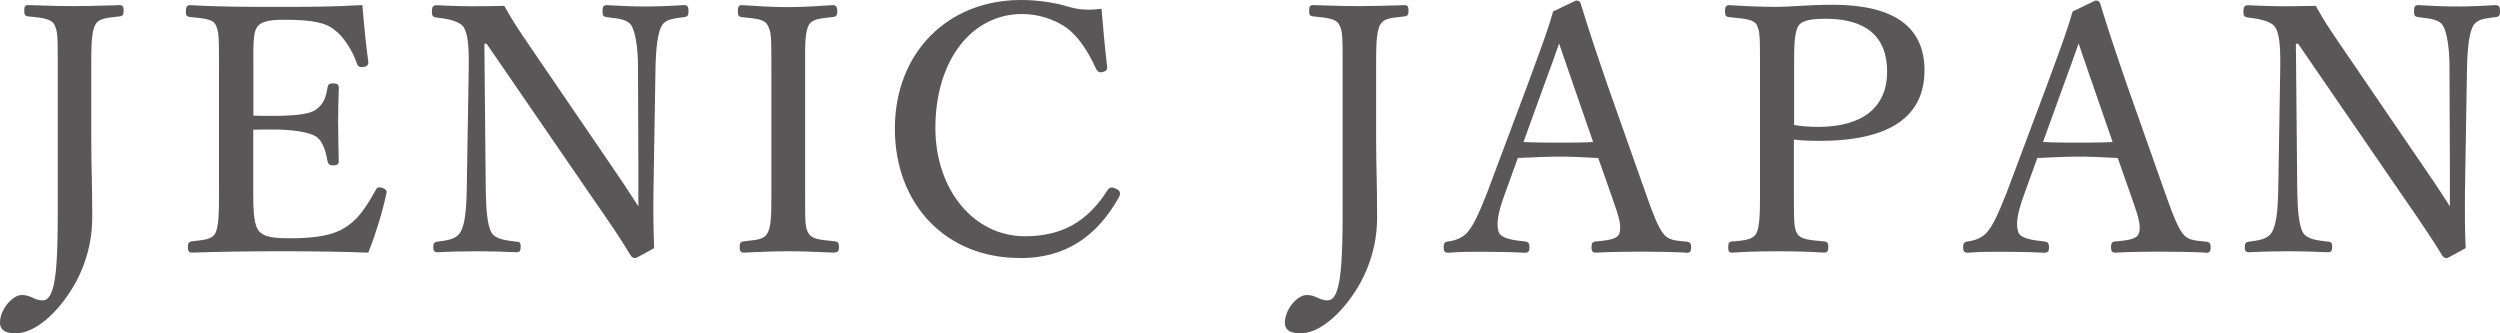
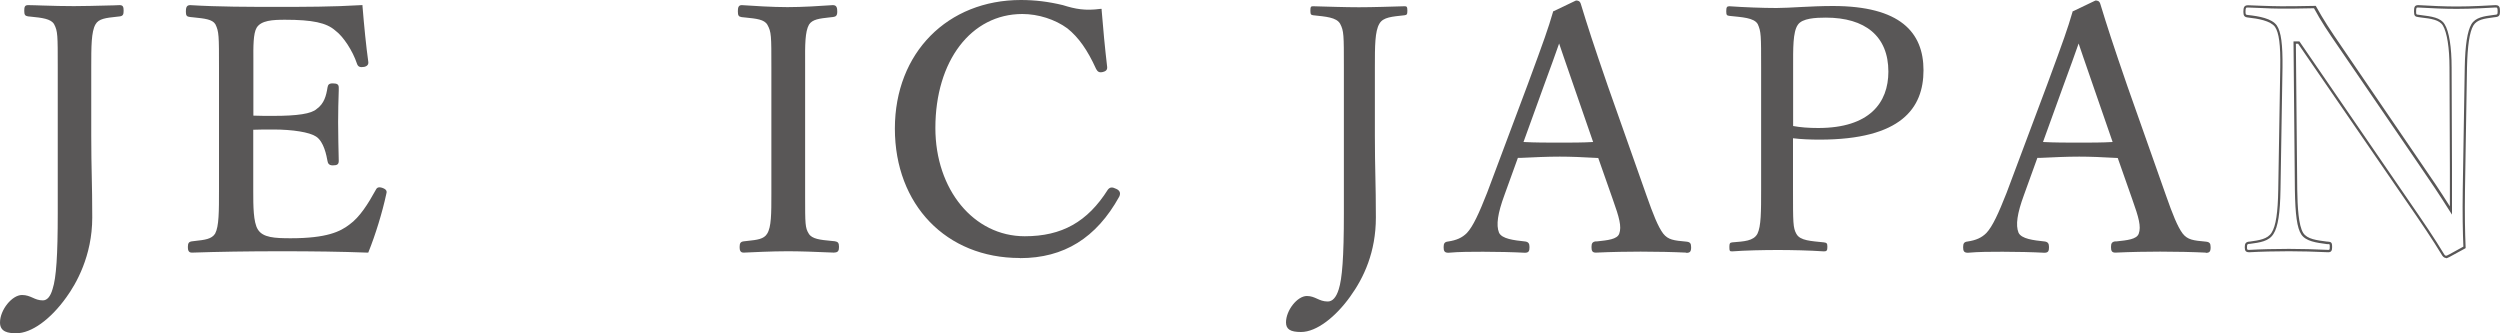
<svg xmlns="http://www.w3.org/2000/svg" id="_レイヤー_1" viewBox="0 0 200 26.66">
  <defs>
    <style>.cls-1{fill:#595757;}</style>
  </defs>
  <path class="cls-1" d="M4.72,5.37c0-2.57,0-2.9-.3-3.47-.3-.52-1.15-.57-2.16-.68-.16-.03-.22-.05-.22-.36,0-.33.05-.36.22-.36,1.15.03,2.57.08,3.66.08s2.57-.05,3.66-.08c.16,0,.22.03.22.36,0,.3-.05.33-.22.36-.98.11-1.72.14-2.02.68-.36.6-.36,1.8-.36,3.47v5.47c0,2.71.08,3.8.08,6.56s-.96,4.81-2.05,6.32c-1.15,1.61-2.68,2.84-3.94,2.84-.85,0-1.2-.22-1.2-.77,0-.96.9-2.11,1.67-2.11.68,0,.96.44,1.67.44.38,0,.68-.33.88-.98.27-.85.41-2.52.41-6.07V5.37Z" />
  <path class="cls-1" d="M1.3,26.66c-.64,0-1.3-.1-1.3-.86,0-1.01.96-2.2,1.76-2.2.36,0,.61.11.86.22.24.11.47.21.81.21s.61-.31.78-.92c.29-.88.41-2.69.41-6.04V5.37c0-2.55,0-2.88-.29-3.43-.25-.44-.98-.52-1.89-.61l-.2-.02c-.24-.04-.3-.13-.3-.45s.05-.45.31-.45c.35,0,.72.02,1.1.03.88.03,1.8.05,2.56.05.81,0,1.81-.03,2.69-.05.34,0,.67-.02.97-.03.27,0,.32.14.32.45s-.06.41-.3.45l-.26.03c-.84.09-1.44.15-1.69.61-.34.58-.34,1.78-.34,3.43v5.47c0,1.35.02,2.31.04,3.24.02.95.04,1.93.04,3.32,0,3.07-1.3,5.31-2.07,6.37-1.27,1.78-2.8,2.88-4.01,2.88ZM1.76,23.79c-.71,0-1.57,1.11-1.57,2.01,0,.4.19.67,1.11.67,1.13,0,2.65-1.1,3.86-2.8.76-1.04,2.03-3.25,2.03-6.26,0-1.39-.02-2.37-.04-3.31-.02-.93-.04-1.9-.04-3.25v-5.47c0-1.68,0-2.9.37-3.52.3-.54.98-.61,1.84-.7l.26-.03c.12-.02.13-.02.13-.26,0-.26-.01-.26-.12-.26-.3,0-.63.02-.97.03-.88.03-1.88.05-2.7.05-.76,0-1.68-.03-2.57-.05-.38-.01-.75-.02-1.1-.03-.11,0-.12,0-.12.26,0,.24.02.24.14.26l.19.02c.97.1,1.73.18,2.03.71.31.6.31.93.31,3.52v11.7c0,3.37-.12,5.2-.41,6.1-.25.87-.66,1.05-.97,1.05-.38,0-.64-.12-.89-.23-.24-.11-.46-.21-.78-.21Z" />
  <path class="cls-1" d="M20.19,15.13c0,1.15-.03,2.65.38,3.28.44.71,1.48.74,2.71.74,2.71,0,3.91-.47,4.76-1.12.88-.63,1.56-1.78,2.11-2.76.08-.16.14-.25.41-.16.33.11.33.22.27.38-.3,1.42-.85,3.23-1.42,4.62-2.35-.08-4.68-.11-6.89-.11-2.32,0-4.84.03-7.16.11-.16,0-.22-.08-.22-.36s.05-.33.22-.36c.96-.11,1.61-.14,1.94-.66.33-.6.33-1.81.33-3.61V5.43c0-2.6,0-2.93-.3-3.53-.3-.49-1.07-.52-2.11-.63-.19-.03-.25-.05-.25-.33,0-.36.05-.44.25-.44,2.27.14,4.7.14,6.95.14s4.4,0,6.75-.14c.11,1.39.27,3.06.46,4.43.03.16-.03.27-.25.33-.33.05-.41-.03-.46-.19-.33-.98-1.07-2.19-1.78-2.71-.74-.66-1.91-.88-4.07-.88-1.04,0-1.97.05-2.35.68-.33.55-.27,1.8-.27,3.25v3.91c.44.03,1.09.03,1.7.03,1.72,0,3.04-.14,3.53-.57.63-.44.79-1.12.9-1.78.03-.16.05-.25.33-.25.36,0,.38.08.38.25-.03.96-.05,1.83-.05,2.76,0,1.01.03,2.11.05,3.09,0,.19-.03.27-.38.27-.25,0-.3-.11-.33-.27-.11-.6-.33-1.61-.96-2.02-.49-.33-1.78-.57-3.47-.57-.6,0-1.26,0-1.7.03v4.84Z" />
  <path class="cls-1" d="M29.47,20.21h-.07c-2.11-.08-4.37-.11-6.89-.11-2.69,0-5.1.04-7.16.11h0c-.29,0-.32-.23-.32-.45,0-.3.07-.41.3-.45l.24-.03c.82-.09,1.36-.15,1.64-.59.31-.58.31-1.76.31-3.56V5.43c0-2.57,0-2.9-.29-3.49-.24-.4-.87-.46-1.74-.55l-.29-.03c-.25-.03-.33-.1-.33-.42,0-.29.03-.53.34-.53,2.27.14,4.76.14,6.95.14s4.4,0,6.75-.14h.09s0,.09,0,.09c.13,1.6.29,3.21.46,4.42.04.23-.07.37-.32.43-.34.06-.5-.01-.58-.25-.35-1.05-1.1-2.19-1.74-2.66-.7-.62-1.82-.86-4.02-.86-.99,0-1.91.05-2.27.64-.27.45-.27,1.48-.26,2.66,0,.18,0,.36,0,.55v3.82c.43.02,1.05.02,1.6.02,1.94,0,3.04-.17,3.46-.55.61-.43.77-1.08.87-1.72.04-.22.11-.33.42-.33.36,0,.48.09.48.34v.22c-.03.87-.05,1.69-.05,2.54,0,1.03.03,2.14.05,3.09,0,.28-.11.37-.48.37-.32,0-.39-.18-.42-.35-.08-.42-.28-1.55-.92-1.96-.51-.34-1.85-.56-3.42-.56-.55,0-1.17,0-1.6.02v4.95c0,1.09,0,2.46.37,3.03.4.65,1.34.7,2.63.7,2.88,0,3.96-.53,4.7-1.1.82-.59,1.49-1.66,2.08-2.73.09-.18.18-.31.52-.21.18.06.29.13.34.22.05.1.03.19,0,.29-.31,1.45-.87,3.27-1.42,4.63l-.03.06ZM15.21.6c-.1,0-.15,0-.15.34,0,.21,0,.21.16.23l.29.03c.92.09,1.59.16,1.88.64.31.63.31.96.31,3.58v9.71c0,1.83,0,3.03-.34,3.66-.33.52-.94.59-1.78.68l-.24.03c-.1.02-.13.02-.13.26,0,.26.05.26.12.26,2.06-.07,4.47-.11,7.16-.11,2.5,0,4.73.03,6.83.11.54-1.34,1.09-3.11,1.39-4.54.03-.08.03-.12.02-.15-.02-.03-.07-.07-.23-.13-.21-.06-.22-.03-.3.12-.61,1.09-1.28,2.19-2.14,2.8-.76.59-1.88,1.14-4.81,1.14-1.13,0-2.31,0-2.79-.78-.4-.61-.4-2.01-.4-3.13v-5.13s.09,0,.09,0c.44-.03,1.11-.03,1.7-.03,1.63,0,2.98.23,3.53.59.62.41.86,1.33,1,2.09.02.14.05.2.23.2.29,0,.29-.03.29-.18-.03-.95-.05-2.05-.05-3.09,0-.86.02-1.68.05-2.55v-.22c0-.11,0-.15-.28-.15-.21,0-.21.03-.23.17-.11.65-.28,1.38-.94,1.84-.45.4-1.59.59-3.58.59-.59,0-1.26,0-1.7-.03h-.09v-4c0-.19,0-.37,0-.55,0-1.26-.01-2.26.29-2.76.41-.67,1.39-.73,2.43-.73,2.28,0,3.4.24,4.14.9.76.55,1.5,1.83,1.8,2.75.03.1.06.18.36.13.18-.05.18-.12.17-.22-.17-1.19-.33-2.77-.46-4.35-2.32.13-4.53.13-6.67.13s-4.68,0-6.95-.14Z" />
-   <path class="cls-1" d="M38.65,3.4l.11,11.76c.03,1.72.14,2.98.49,3.53.36.55,1.18.63,2.08.74.19,0,.22.05.22.33s-.05.33-.22.33c-1.09-.05-2.16-.08-3.14-.08s-2.24.03-3.17.08c-.22,0-.27-.05-.27-.3,0-.27.05-.33.25-.36.82-.11,1.53-.19,1.89-.77.38-.6.52-1.83.55-3.5l.16-9.76c.03-1.72-.08-2.79-.44-3.31-.36-.49-1.26-.68-2.24-.79-.22-.03-.27-.08-.27-.36,0-.36.05-.44.27-.44.93.03,1.94.08,2.63.08.74,0,1.42,0,2.73-.03.6,1.09,1.09,1.83,2.11,3.31l6.23,9.13c.93,1.34,1.7,2.49,2.54,3.83v-3.39l-.03-8.04c0-1.56-.19-2.84-.55-3.42-.33-.55-1.15-.6-2.02-.71-.22-.03-.27-.05-.27-.36,0-.36.05-.41.25-.41,1.01.05,2.11.11,3.09.11s2.22-.05,3.09-.11c.22,0,.27.05.27.41,0,.27-.05.33-.27.36-.82.11-1.5.16-1.83.71-.36.6-.49,1.89-.52,3.42l-.16,9.76c-.03,1.83,0,3.17.05,4.62-1.34.74-1.39.77-1.48.77s-.16-.05-.22-.14c-.85-1.39-1.48-2.32-3.12-4.7l-8.45-12.31h-.33Z" />
-   <path class="cls-1" d="M50.77,20.64c-.11,0-.22-.07-.3-.18-.86-1.42-1.5-2.37-3.12-4.7l-8.42-12.26h-.18l.11,11.66c.02,1.39.1,2.89.48,3.48.32.49,1.06.58,1.92.69h.09s0,.01,0,.01c.28,0,.3.16.3.42s-.05.42-.31.42c-1.09-.05-2.15-.08-3.14-.08-1.09,0-2.31.03-3.17.08h0c-.28,0-.37-.1-.37-.4s.08-.41.33-.45h.06c.77-.11,1.44-.2,1.76-.72.34-.53.5-1.6.53-3.45l.16-9.76c.03-1.81-.1-2.78-.42-3.25-.36-.49-1.35-.66-2.17-.75-.27-.03-.36-.14-.36-.45,0-.35.06-.53.37-.53.34.01.7.02,1.04.04.59.02,1.15.04,1.59.04.73,0,1.42,0,2.73-.03h.06s.03.05.03.05c.6,1.08,1.07,1.8,2.1,3.3l6.23,9.13c.89,1.29,1.61,2.37,2.37,3.56v-3.06l-.03-8.04c0-1.57-.2-2.83-.53-3.37-.28-.46-.96-.55-1.74-.64l-.21-.03c-.27-.03-.36-.1-.36-.45s.05-.51.34-.51c1.03.06,2.11.11,3.09.11,1.21,0,2.56-.08,3.08-.11h0c.32,0,.37.16.37.51,0,.31-.08.42-.36.45l-.16.02c-.74.1-1.32.17-1.61.65-.31.52-.47,1.63-.51,3.37l-.16,9.76c-.03,2,0,3.4.05,4.62v.06s-.05.03-.05.03c-1.41.78-1.42.78-1.52.78ZM38.56,3.31h.47l8.48,12.35c1.61,2.34,2.26,3.29,3.12,4.71.04.05.09.09.14.09.06,0,.23-.09,1.38-.73-.05-1.21-.08-2.6-.05-4.57l.16-9.76c.03-1.78.21-2.91.53-3.46.33-.55.99-.64,1.75-.74l.16-.02c.16-.02.19-.02.19-.26,0-.32-.03-.32-.18-.32-.52.03-1.88.11-3.09.11-.99,0-2.07-.05-3.1-.11-.11,0-.15,0-.15.32,0,.24,0,.24.19.26l.21.03c.8.1,1.56.19,1.88.73.36.57.56,1.84.56,3.47l.03,8.04v3.72l-.18-.28c-.82-1.3-1.58-2.44-2.54-3.83l-6.24-9.13c-1.02-1.48-1.5-2.2-2.08-3.27-1.28.03-1.96.03-2.68.03-.43,0-1-.02-1.59-.05-.34-.01-.69-.03-1.03-.04-.13,0-.18,0-.18.34,0,.24.03.24.19.26.92.1,1.91.28,2.31.83.35.51.48,1.52.46,3.37l-.16,9.76c-.03,1.89-.2,2.99-.56,3.55-.37.6-1.08.69-1.9.8h-.06c-.13.03-.16.03-.16.27,0,.21.02.21.18.21.86-.05,2.08-.08,3.17-.08,1,0,2.06.03,3.15.08.09,0,.12,0,.12-.23s0-.23-.12-.23h-.1c-.87-.12-1.69-.22-2.06-.78-.33-.5-.48-1.54-.51-3.58l-.11-11.85Z" />
  <path class="cls-1" d="M64.33,15.13c0,2.71-.03,3.09.3,3.61.3.52,1.12.55,2.16.66.19.03.25.08.25.36s-.05.36-.27.36c-1.18-.05-2.6-.11-3.75-.11-1.07,0-2.46.05-3.53.11-.16,0-.22-.08-.22-.36s.05-.33.22-.36c.93-.11,1.64-.11,1.97-.66.38-.6.36-1.78.36-3.61V5.43c0-2.6,0-2.9-.33-3.5-.3-.52-1.09-.55-2.13-.66-.16-.03-.22-.05-.22-.36,0-.33.05-.41.22-.41,1.15.08,2.6.16,3.66.16,1.15,0,2.54-.08,3.64-.16.19,0,.25.08.25.44,0,.27-.08.3-.25.33-.96.11-1.67.14-2,.66-.36.63-.33,1.83-.33,3.5v9.71Z" />
  <path class="cls-1" d="M66.76,20.21c-1.59-.07-2.81-.11-3.75-.11-1.26,0-2.88.08-3.52.11h0c-.29,0-.32-.23-.32-.45,0-.3.07-.41.3-.45.12-.01.24-.03.35-.04.75-.08,1.29-.14,1.55-.57.34-.54.34-1.61.34-3.22V5.43c0-2.6,0-2.87-.32-3.45-.25-.43-.88-.49-1.77-.58l-.29-.03c-.24-.04-.3-.13-.3-.45,0-.27.02-.51.31-.51.86.06,2.48.16,3.66.16s2.63-.09,3.63-.16h0c.32,0,.35.24.35.53,0,.31-.11.39-.33.42l-.27.03c-.81.09-1.39.15-1.66.58-.32.56-.32,1.63-.31,3.12v10.04s0,.58,0,.58c0,2.19,0,2.52.29,2.98.25.43.93.5,1.79.58l.3.03c.25.04.33.14.33.45,0,.28-.06.45-.37.45ZM63.02,19.91c.94,0,2.17.04,3.75.11.13,0,.17,0,.17-.26,0-.24-.03-.24-.16-.26l-.3-.03c-.91-.09-1.63-.16-1.93-.67-.32-.5-.32-.89-.31-3.08V5.43s0-.33,0-.33c0-1.51,0-2.61.34-3.21.32-.51.98-.58,1.81-.67l.26-.03c.13-.02.16-.03.16-.23,0-.34-.05-.34-.15-.34-.99.07-2.44.16-3.64.16s-2.81-.1-3.67-.16c-.07,0-.12,0-.12.32,0,.24.02.24.14.26l.29.03c.9.09,1.62.16,1.91.67.34.62.34.96.34,3.55v10.05c0,1.64,0,2.73-.37,3.32-.31.52-.92.58-1.69.66-.11.01-.23.02-.34.04-.1.02-.14.02-.14.26,0,.26.05.26.12.26.64-.03,2.27-.11,3.53-.11Z" />
  <path class="cls-1" d="M88.47,5.35c.03.19-.05.27-.27.33-.25.05-.33,0-.44-.19-.63-1.39-1.34-2.49-2.32-3.28-1.04-.77-2.43-1.18-3.66-1.18-4.07,0-7.06,3.64-7.06,9.22,0,4.95,3.04,8.75,7.25,8.75,3.12,0,5.14-1.26,6.73-3.77.11-.14.22-.19.55-.03.25.11.3.27.19.49-1.56,2.82-3.91,4.87-7.85,4.87-5.74,0-9.9-4.18-9.9-10.25S75.87.09,81.67.09c1.26,0,2.32.16,3.34.41,1.04.33,1.83.46,3.04.3.11,1.42.27,3.12.44,4.54Z" />
  <path class="cls-1" d="M81.58,20.64c-5.88,0-9.99-4.26-9.99-10.35S75.83,0,81.67,0c1.13,0,2.2.13,3.36.41,1.02.32,1.79.46,3,.3h.1s0,.09,0,.09c.11,1.4.27,3.1.44,4.53.04.29-.15.38-.34.43-.31.07-.42-.03-.54-.24-.69-1.52-1.4-2.53-2.3-3.25-.98-.72-2.33-1.15-3.6-1.15-4.1,0-6.96,3.75-6.96,9.12,0,4.93,3.07,8.66,7.15,8.66,2.97,0,5.02-1.15,6.65-3.73.17-.21.35-.22.67-.06.14.06.24.15.28.26.04.1.02.23-.04.36-1.83,3.31-4.43,4.92-7.93,4.92ZM81.67.19c-5.73,0-9.89,4.25-9.89,10.1s4.03,10.16,9.8,10.16c3.43,0,5.97-1.58,7.77-4.82.04-.08.05-.15.03-.21-.02-.06-.08-.11-.18-.15-.31-.15-.37-.09-.43,0-1.66,2.63-3.76,3.81-6.8,3.81-4.19,0-7.34-3.8-7.34-8.85,0-5.48,2.94-9.31,7.15-9.31,1.31,0,2.71.45,3.72,1.19.93.75,1.66,1.77,2.35,3.32.09.15.13.18.33.14.2-.05.22-.11.2-.22h0c-.16-1.41-.32-3.06-.43-4.45-1.18.15-1.97,0-2.98-.32-1.14-.28-2.19-.41-3.31-.41Z" />
  <path class="cls-1" d="M107.51,5.37c0-2.57,0-2.9-.3-3.47-.3-.52-1.15-.57-2.16-.68-.16-.03-.22-.05-.22-.36,0-.33.05-.36.22-.36,1.15.03,2.57.08,3.66.08s2.57-.05,3.66-.08c.16,0,.22.03.22.36,0,.3-.05.33-.22.36-.98.11-1.72.14-2.02.68-.36.6-.36,1.8-.36,3.47v5.47c0,2.71.08,3.8.08,6.56s-.96,4.81-2.05,6.32c-1.15,1.61-2.68,2.84-3.94,2.84-.85,0-1.2-.22-1.2-.77,0-.96.9-2.11,1.67-2.11.68,0,.96.44,1.67.44.38,0,.68-.33.88-.98.27-.85.41-2.52.41-6.07V5.37Z" />
-   <path class="cls-1" d="M104.09,26.66c-.64,0-1.3-.1-1.3-.86,0-1.01.96-2.2,1.76-2.2.36,0,.61.11.86.22.24.11.47.21.81.21s.61-.31.78-.92c.28-.88.41-2.69.41-6.04V5.37c0-2.55,0-2.88-.29-3.43-.25-.44-.98-.52-1.89-.61l-.2-.02c-.24-.04-.3-.13-.3-.45s.05-.45.31-.45c.35,0,.72.02,1.1.03.89.03,1.8.05,2.56.05.81,0,1.81-.03,2.69-.05.34,0,.67-.02.97-.03.27,0,.32.14.32.45s-.06.41-.3.45l-.26.03c-.84.09-1.44.15-1.69.61-.34.58-.34,1.78-.34,3.43v5.47c0,1.35.02,2.31.04,3.24.02.95.04,1.93.04,3.32,0,3.07-1.3,5.31-2.07,6.37-1.27,1.78-2.8,2.88-4.01,2.88ZM104.55,23.79c-.71,0-1.57,1.11-1.57,2.01,0,.4.19.67,1.11.67,1.13,0,2.65-1.1,3.86-2.8.76-1.04,2.03-3.25,2.03-6.26,0-1.39-.02-2.37-.04-3.31-.02-.93-.04-1.9-.04-3.25v-5.47c0-1.68,0-2.9.37-3.52.3-.54.98-.61,1.84-.7l.26-.03c.12-.02.13-.02.13-.26,0-.26-.01-.26-.12-.26-.3,0-.63.02-.97.03-.88.03-1.88.05-2.7.05-.76,0-1.68-.03-2.57-.05-.38-.01-.75-.02-1.1-.03-.11,0-.12,0-.12.26,0,.24.02.24.14.26l.19.02c.97.1,1.73.18,2.03.71.31.6.31.93.31,3.52v11.7c0,3.37-.12,5.2-.41,6.1-.25.87-.66,1.05-.97,1.05-.38,0-.64-.12-.89-.23-.24-.11-.46-.21-.78-.21Z" />
  <path class="cls-1" d="M127.93,12.54c-.93-.05-2.11-.11-3.14-.11-1.12,0-2.22.05-3.42.11l-1.09,3.01c-.57,1.56-.68,2.49-.44,3.09.25.55,1.18.66,2.19.77.16.03.25.08.25.36,0,.3-.05.36-.27.36-1.01-.05-2.35-.08-3.34-.08s-1.91,0-2.79.08c-.22,0-.27-.05-.27-.36,0-.27.05-.33.27-.36.77-.11,1.2-.36,1.56-.71.52-.55,1.01-1.67,1.64-3.25l3.25-8.67c1.34-3.64,1.61-4.4,2.02-5.8l1.75-.85c.14,0,.25.03.3.22.52,1.7.96,3.06,2.16,6.56l3.09,8.75c.55,1.56.93,2.52,1.34,3.06.44.55.93.6,1.91.68.25.03.3.08.3.36,0,.3-.05.36-.3.36-1.09-.05-2.57-.08-3.66-.08s-2.49.03-3.58.08c-.19,0-.25-.05-.25-.36,0-.27.05-.33.25-.36.9-.08,1.78-.14,1.97-.68.22-.6,0-1.37-.52-2.82l-1.18-3.36ZM126.02,6.93c-.63-1.78-.93-2.73-1.29-3.75-.36,1.01-.71,2-1.34,3.72l-1.64,4.54c.96.05,2.02.05,3.04.05.9,0,1.94,0,2.79-.05l-1.56-4.51Z" />
  <path class="cls-1" d="M134.91,20.21c-1-.05-2.44-.08-3.66-.08-.9,0-2.37.02-3.58.08h0c-.29,0-.35-.15-.35-.45s.08-.41.33-.45h.12c.83-.09,1.61-.16,1.77-.62.2-.56.01-1.27-.52-2.75l-1.16-3.3c-1.2-.07-2.24-.11-3.08-.11-1.03,0-2.04.05-3.12.1h-.23s-1.07,2.96-1.07,2.96c-.55,1.49-.68,2.42-.44,3.02.23.5,1.18.61,2.11.71.24.04.33.16.33.45,0,.31-.06.45-.37.45-.92-.05-2.23-.08-3.34-.08-.94,0-1.91,0-2.78.08h0c-.32,0-.38-.15-.38-.45s.08-.42.36-.45c.67-.1,1.12-.3,1.5-.68.49-.52.97-1.57,1.62-3.22l3.25-8.67c1.34-3.64,1.61-4.39,2.02-5.79v-.04s1.84-.88,1.84-.88c.15,0,.32.03.39.29.54,1.77.98,3.14,2.16,6.56l3.09,8.75c.53,1.51.92,2.49,1.33,3.04.4.51.86.56,1.85.65.3.03.39.13.39.45,0,.35-.09.45-.4.45ZM118.66,19.93c1.11,0,2.42.03,3.34.08.15,0,.17,0,.17-.26,0-.23-.06-.24-.17-.26-.97-.1-1.99-.21-2.26-.82-.27-.65-.13-1.62.44-3.16l1.12-3.07.36-.02c1.08-.05,2.1-.1,3.13-.1.85,0,1.91.04,3.15.11h.06s1.2,3.43,1.2,3.43c.55,1.53.74,2.27.52,2.88-.2.58-1.04.66-1.93.74h-.12c-.13.03-.16.03-.16.27,0,.26.03.26.15.26,1.21-.06,2.68-.08,3.58-.08,1.23,0,2.67.03,3.67.08.18,0,.2,0,.2-.26,0-.23-.02-.24-.22-.26-.94-.08-1.5-.13-1.98-.72-.43-.57-.82-1.56-1.36-3.09l-3.09-8.75c-1.18-3.42-1.62-4.79-2.16-6.57-.04-.13-.09-.15-.19-.15l-1.69.82c-.41,1.38-.69,2.16-2.01,5.76l-3.25,8.67c-.66,1.67-1.15,2.75-1.66,3.29-.42.42-.9.64-1.61.74-.16.02-.19.02-.19.26,0,.26.02.26.18.26.87-.08,1.85-.08,2.79-.08ZM124.79,11.59c-1.02,0-2.08,0-3.04-.05h-.13s1.68-4.67,1.68-4.67c.66-1.82,1-2.76,1.34-3.72l.09-.26.09.25c.15.42.28.83.44,1.28.22.66.48,1.42.85,2.46h0s1.6,4.63,1.6,4.63h-.12c-.85.06-1.88.06-2.8.06ZM121.89,11.36c.92.05,1.93.05,2.9.05.86,0,1.84,0,2.66-.05l-1.52-4.39c-.37-1.05-.62-1.8-.85-2.46-.12-.36-.23-.7-.35-1.03-.31.88-.64,1.81-1.25,3.46l-1.6,4.42Z" />
  <path class="cls-1" d="M143.44,15.13c0,2.71,0,3.09.27,3.58.3.55,1.18.57,2.21.68.22.03.27.08.27.36s-.05.36-.27.36c-1.18-.08-2.6-.11-3.69-.11-1.15,0-2.6.03-3.66.11-.19,0-.22-.03-.22-.36,0-.3.05-.33.22-.36.98-.08,1.7-.11,2.02-.68.3-.6.3-1.78.3-3.58V5.43c0-2.6,0-2.9-.27-3.5-.3-.52-1.26-.55-2.27-.66-.19-.03-.25-.05-.25-.36,0-.33.05-.41.25-.41,1.15.08,2.65.14,3.77.14,1.04,0,2.73-.16,4.51-.16,5.39,0,7.25,2.11,7.25,5.14s-1.78,5.55-8.31,5.55c-.71,0-1.5-.03-2.13-.11v4.07ZM143.44,10.08c.6.11,1.26.16,2.02.16,4.1,0,5.61-2.02,5.61-4.51,0-2.84-1.86-4.32-5-4.32-.82,0-1.89.05-2.24.57-.41.57-.38,1.94-.38,3.42v4.68Z" />
-   <path class="cls-1" d="M145.93,20.21c-1.42-.1-3.05-.11-3.69-.11-.67,0-2.37.01-3.66.11h0c-.29,0-.32-.12-.32-.45s.06-.41.3-.45h.16c.88-.09,1.51-.14,1.79-.64.29-.58.29-1.75.29-3.54V5.43c0-2.61,0-2.88-.27-3.46-.24-.41-.97-.48-1.83-.56-.12-.01-.24-.02-.37-.04-.25-.03-.33-.11-.33-.45,0-.28.03-.51.34-.51,1.15.08,2.67.14,3.77.14.45,0,1.01-.03,1.67-.07.86-.05,1.83-.1,2.84-.1,4.87,0,7.34,1.76,7.34,5.24,0,3.75-2.83,5.65-8.41,5.65-.56,0-1.36-.02-2.04-.1v3.97c0,2.66,0,3.07.26,3.54.25.45.94.52,1.83.6l.31.03c.28.03.36.14.36.45,0,.28-.06.45-.37.45ZM142.23,19.91c.64,0,2.28.01,3.7.11.13,0,.17,0,.17-.26,0-.24-.03-.24-.19-.26l-.31-.03c-.94-.09-1.68-.17-1.98-.7-.29-.51-.29-.87-.29-3.63v-4.18h.11c.69.1,1.53.12,2.12.12,5.45,0,8.22-1.84,8.22-5.46,0-3.4-2.34-5.05-7.15-5.05-1,0-1.98.05-2.83.1-.66.04-1.23.07-1.68.07-1.11,0-2.63-.06-3.78-.14-.1,0-.14,0-.14.32,0,.24,0,.24.16.26.12.01.24.02.36.04.91.09,1.69.17,1.98.67.29.63.29.96.29,3.55v9.71c0,1.81,0,3-.31,3.62-.34.59-1.01.65-1.95.72h-.15c-.12.03-.13.04-.13.27,0,.15,0,.24.02.25,0,0,.02,0,.1,0,1.28-.1,2.99-.11,3.66-.11ZM145.46,10.34c-.76,0-1.43-.05-2.04-.17h-.08s0-5.03,0-5.03c0-1.42,0-2.65.4-3.21.37-.54,1.38-.61,2.32-.61,3.29,0,5.1,1.57,5.1,4.42,0,1.72-.74,4.61-5.7,4.61ZM143.53,10c.58.1,1.21.15,1.93.15,3.55,0,5.51-1.57,5.51-4.42s-1.74-4.23-4.91-4.23c-.84,0-1.84.06-2.16.53-.37.52-.37,1.77-.37,3.1v4.86Z" />
  <path class="cls-1" d="M169.5,12.54c-.93-.05-2.11-.11-3.14-.11-1.12,0-2.22.05-3.42.11l-1.09,3.01c-.57,1.56-.68,2.49-.44,3.09.25.55,1.18.66,2.19.77.16.03.25.08.25.36,0,.3-.05.36-.27.36-1.01-.05-2.35-.08-3.34-.08s-1.91,0-2.79.08c-.22,0-.27-.05-.27-.36,0-.27.05-.33.27-.36.77-.11,1.2-.36,1.56-.71.52-.55,1.01-1.67,1.64-3.25l3.25-8.67c1.34-3.64,1.61-4.4,2.02-5.8l1.75-.85c.14,0,.25.03.3.22.52,1.7.96,3.06,2.16,6.56l3.09,8.75c.55,1.56.93,2.52,1.34,3.06.44.55.93.6,1.91.68.25.03.3.08.3.36,0,.3-.05.36-.3.36-1.09-.05-2.57-.08-3.66-.08s-2.49.03-3.58.08c-.19,0-.25-.05-.25-.36,0-.27.05-.33.25-.36.9-.08,1.78-.14,1.97-.68.22-.6,0-1.37-.52-2.82l-1.18-3.36ZM167.58,6.93c-.63-1.78-.93-2.73-1.29-3.75-.36,1.01-.71,2-1.34,3.72l-1.64,4.54c.96.05,2.02.05,3.04.05.9,0,1.94,0,2.79-.05l-1.56-4.51Z" />
  <path class="cls-1" d="M176.47,20.21c-1-.05-2.43-.08-3.66-.08-.9,0-2.37.02-3.58.08h0c-.29,0-.35-.15-.35-.45s.08-.41.33-.45h.12c.83-.09,1.61-.16,1.77-.62.2-.56.01-1.27-.52-2.75l-1.16-3.3c-1.2-.07-2.24-.11-3.08-.11-1.03,0-2.04.05-3.12.1h-.23s-1.07,2.96-1.07,2.96c-.55,1.49-.68,2.42-.44,3.02.23.5,1.18.61,2.11.71.24.04.33.16.33.45,0,.31-.06.45-.37.45-.92-.05-2.23-.08-3.34-.08-.94,0-1.91,0-2.78.08h0c-.32,0-.38-.15-.38-.45s.08-.42.36-.45c.67-.1,1.12-.3,1.5-.68.49-.52.97-1.57,1.62-3.22l3.25-8.67c1.34-3.64,1.61-4.39,2.02-5.79v-.04s1.84-.88,1.84-.88c.15,0,.32.03.39.29.54,1.77.98,3.14,2.16,6.56l3.09,8.75c.53,1.51.92,2.49,1.33,3.04.4.51.86.56,1.85.65.3.03.39.13.39.45,0,.35-.09.45-.4.45ZM160.23,19.93c1.11,0,2.42.03,3.34.08.15,0,.17,0,.17-.26,0-.23-.06-.24-.17-.26-.97-.1-1.99-.21-2.26-.82-.27-.65-.13-1.62.44-3.16l1.12-3.07.36-.02c1.08-.05,2.1-.1,3.13-.1.85,0,1.91.04,3.15.11h.06s1.2,3.43,1.2,3.43c.55,1.53.74,2.27.52,2.88-.2.58-1.04.66-1.93.74h-.12c-.13.03-.16.03-.16.27,0,.26.03.26.15.26,1.21-.06,2.68-.08,3.58-.08,1.23,0,2.67.03,3.67.08.18,0,.2,0,.2-.26,0-.23-.02-.24-.22-.26-.94-.08-1.5-.13-1.98-.72-.43-.57-.82-1.56-1.36-3.09l-3.09-8.75c-1.18-3.42-1.62-4.79-2.16-6.57-.04-.13-.09-.15-.19-.15l-1.69.82c-.41,1.38-.69,2.16-2.01,5.76l-3.25,8.67c-.66,1.67-1.15,2.75-1.66,3.29-.42.42-.9.64-1.61.74-.16.02-.19.02-.19.26,0,.26.02.26.18.26.87-.08,1.85-.08,2.79-.08ZM166.35,11.59c-1.02,0-2.08,0-3.04-.05h-.13s1.68-4.67,1.68-4.67c.66-1.82,1-2.76,1.34-3.72l.09-.26.09.25c.15.42.28.83.44,1.28.22.66.48,1.42.85,2.46h0s1.6,4.63,1.6,4.63h-.12c-.85.06-1.88.06-2.8.06ZM163.45,11.36c.92.05,1.93.05,2.9.05.86,0,1.84,0,2.66-.05l-1.52-4.39c-.37-1.05-.62-1.8-.85-2.46-.12-.36-.23-.7-.35-1.03-.31.88-.64,1.81-1.25,3.46l-1.6,4.42Z" />
-   <path class="cls-1" d="M183.58,3.4l.11,11.76c.03,1.72.14,2.98.49,3.53.36.55,1.18.63,2.08.74.19,0,.22.05.22.33s-.05.33-.22.33c-1.09-.05-2.16-.08-3.14-.08s-2.24.03-3.17.08c-.22,0-.27-.05-.27-.3,0-.27.05-.33.25-.36.82-.11,1.53-.19,1.89-.77.38-.6.52-1.83.55-3.5l.16-9.76c.03-1.72-.08-2.79-.44-3.31-.36-.49-1.26-.68-2.24-.79-.22-.03-.27-.08-.27-.36,0-.36.05-.44.27-.44.93.03,1.94.08,2.63.08.74,0,1.42,0,2.73-.03.6,1.09,1.09,1.83,2.11,3.31l6.23,9.13c.93,1.34,1.7,2.49,2.54,3.83v-3.39l-.03-8.04c0-1.56-.19-2.84-.55-3.42-.33-.55-1.15-.6-2.02-.71-.22-.03-.27-.05-.27-.36,0-.36.05-.41.25-.41,1.01.05,2.11.11,3.09.11s2.21-.05,3.09-.11c.22,0,.27.05.27.41,0,.27-.05.33-.27.36-.82.11-1.5.16-1.83.71-.36.6-.49,1.89-.52,3.42l-.16,9.76c-.03,1.83,0,3.17.05,4.62-1.34.74-1.39.77-1.48.77s-.16-.05-.22-.14c-.85-1.39-1.48-2.32-3.12-4.7l-8.45-12.31h-.33Z" />
  <path class="cls-1" d="M195.69,20.64c-.11,0-.22-.07-.3-.18-.87-1.42-1.51-2.37-3.12-4.7l-8.42-12.26h-.18l.11,11.66c.02,1.39.1,2.89.48,3.48.32.49,1.06.58,1.92.69h.09s0,.01,0,.01c.28,0,.3.16.3.42s-.05.42-.31.42c-1.09-.05-2.15-.08-3.14-.08-1.09,0-2.31.03-3.17.08h0c-.28,0-.37-.1-.37-.4s.08-.41.33-.45h.06c.77-.11,1.44-.2,1.76-.72.34-.53.5-1.6.53-3.45l.16-9.76c.03-1.81-.1-2.78-.42-3.25-.36-.49-1.35-.66-2.17-.75-.27-.03-.36-.14-.36-.45,0-.35.06-.53.37-.53.34.01.7.02,1.04.04.59.02,1.15.04,1.59.04.73,0,1.42,0,2.73-.03h.06s.03.05.03.05c.6,1.08,1.07,1.8,2.1,3.3l6.23,9.13c.89,1.28,1.61,2.36,2.37,3.56v-3.06l-.03-8.04c0-1.57-.2-2.83-.53-3.37-.28-.46-.96-.55-1.74-.64l-.21-.03c-.27-.03-.36-.1-.36-.45s.05-.51.34-.51c1.03.06,2.11.11,3.09.11,1.21,0,2.56-.08,3.08-.11h0c.32,0,.37.16.37.51,0,.31-.08.42-.36.45l-.16.02c-.74.1-1.32.17-1.61.65-.31.52-.47,1.63-.51,3.37l-.16,9.76c-.03,2,0,3.4.05,4.62v.06s-.05.03-.05.03c-1.41.78-1.42.78-1.52.78ZM183.48,3.31h.47l.03.04,8.45,12.31c1.61,2.34,2.25,3.28,3.12,4.71.04.05.09.09.14.09.06,0,.23-.09,1.38-.73-.05-1.21-.08-2.6-.05-4.57l.16-9.76c.03-1.78.21-2.91.53-3.46.33-.55.99-.64,1.75-.74l.16-.02c.16-.02.19-.02.19-.26,0-.32-.03-.32-.18-.32-.52.03-1.88.11-3.09.11-.99,0-2.07-.05-3.1-.11-.12,0-.15,0-.15.32,0,.24,0,.24.19.26l.21.03c.8.1,1.56.19,1.88.73.36.57.56,1.84.56,3.47l.03,8.04v3.72l-.18-.28c-.82-1.3-1.58-2.44-2.54-3.83l-6.24-9.13c-1.02-1.48-1.5-2.2-2.08-3.27-1.28.03-1.96.03-2.68.03-.43,0-1-.02-1.59-.05-.34-.01-.69-.03-1.03-.04-.13,0-.18,0-.18.34,0,.24.03.24.19.26.92.1,1.91.28,2.31.83.35.51.48,1.52.46,3.37l-.16,9.76c-.03,1.89-.2,2.99-.56,3.55-.37.6-1.08.69-1.9.8h-.06c-.13.03-.16.03-.16.27,0,.21.02.21.18.21.86-.05,2.08-.08,3.17-.08,1,0,2.06.03,3.15.08.09,0,.12,0,.12-.23s0-.23-.12-.23h-.1c-.87-.12-1.69-.22-2.06-.78-.33-.51-.48-1.54-.51-3.58l-.11-11.85Z" />
</svg>